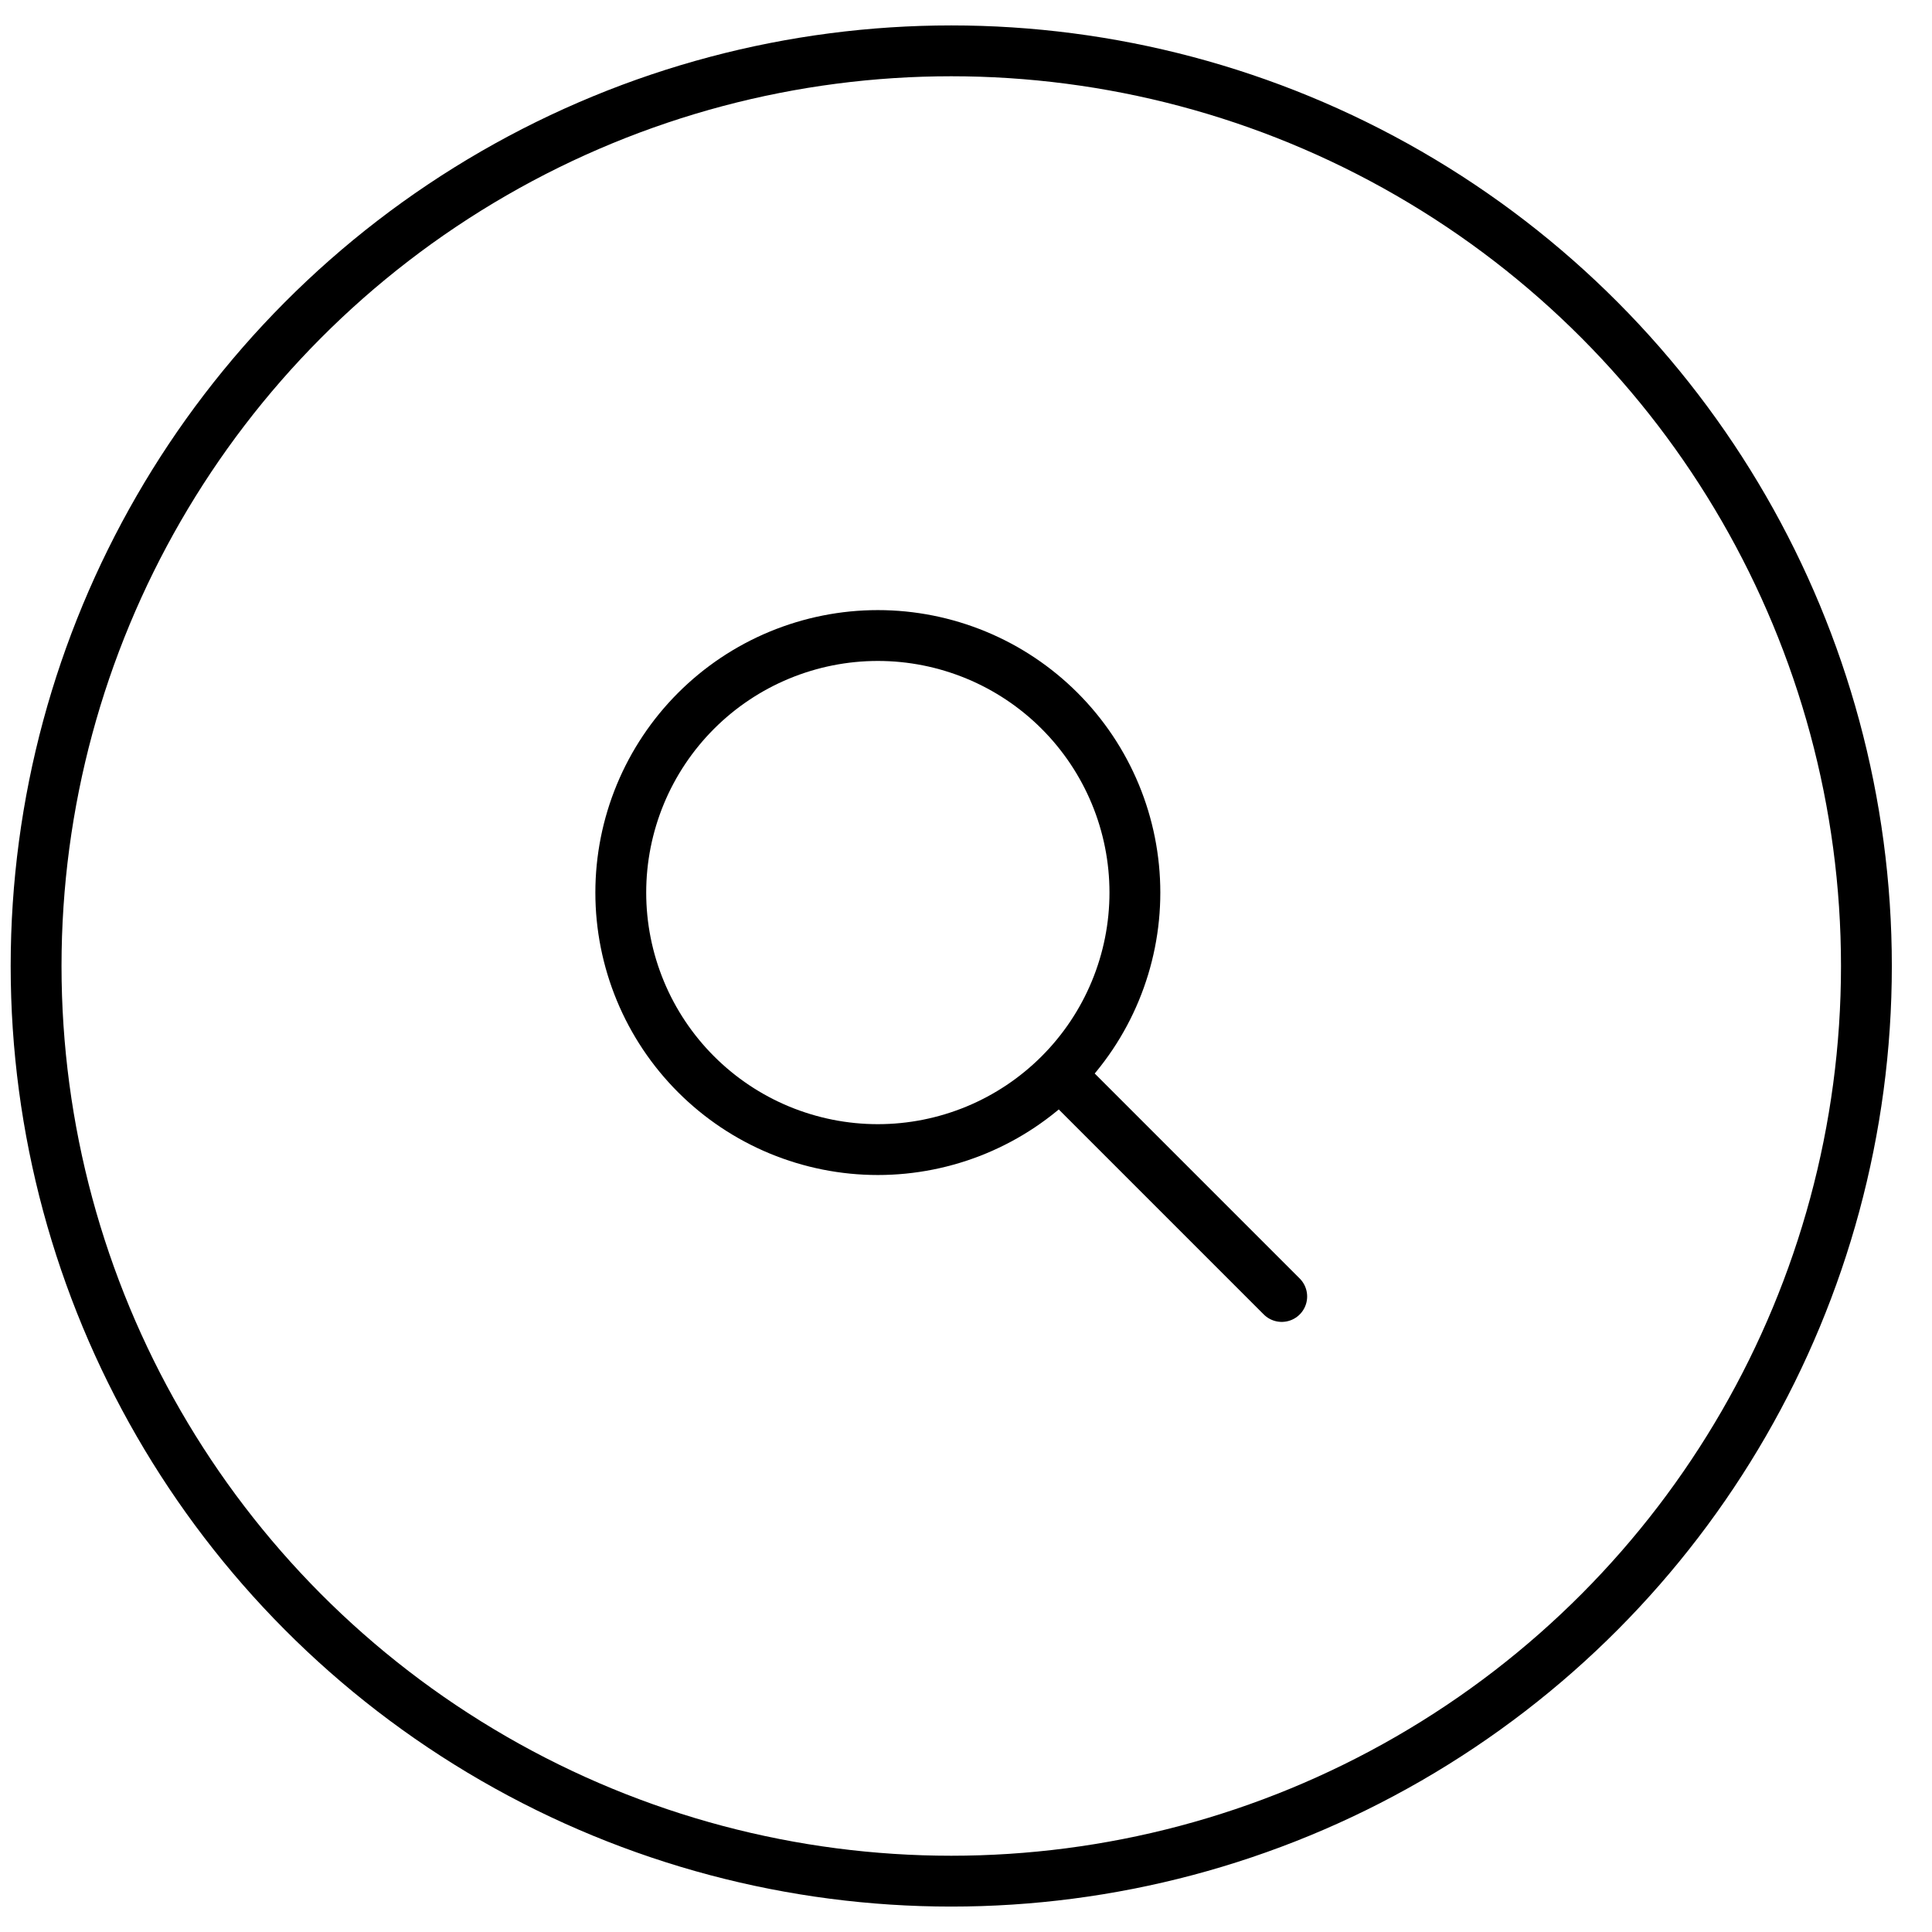
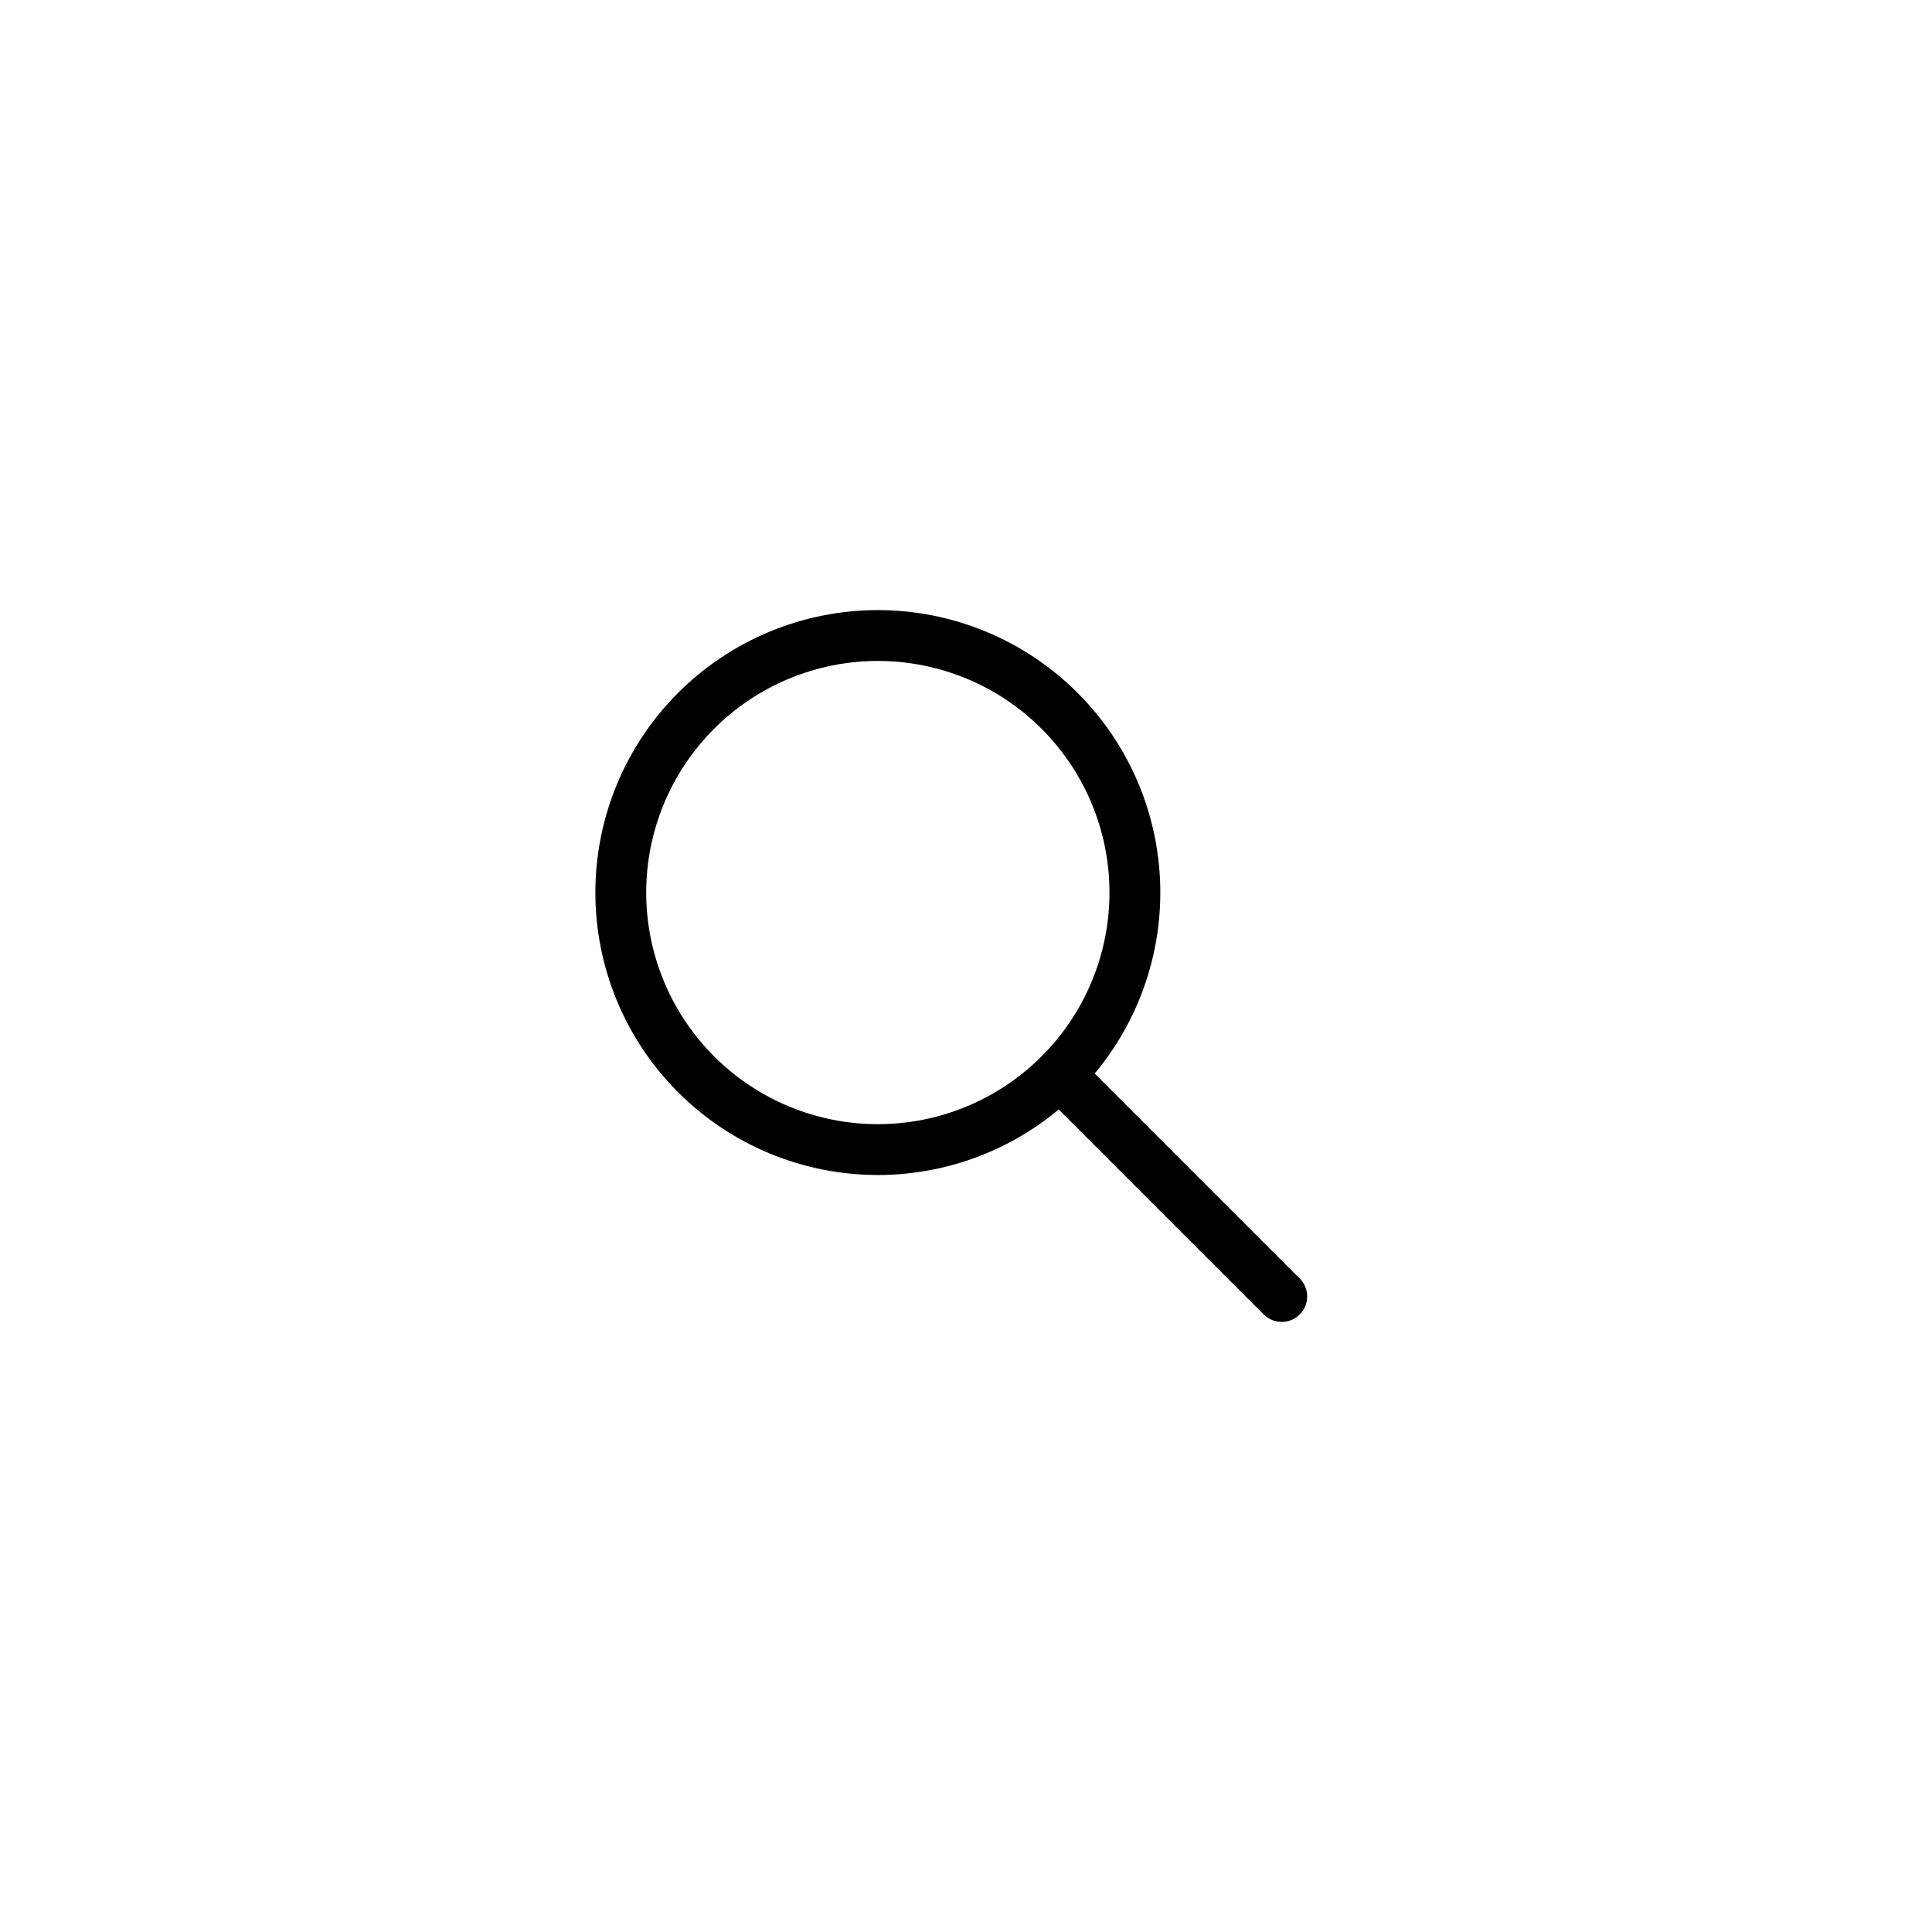
<svg xmlns="http://www.w3.org/2000/svg" width="38" height="38" viewBox="0 0 38 38" fill="none">
-   <circle cx="18.71" cy="19" r="18" stroke="black" />
  <path d="M25.21 25.5L20.877 21.167M12.21 17.556C12.21 18.22 12.341 18.877 12.595 19.49C12.849 20.104 13.222 20.661 13.691 21.13C14.161 21.6 14.718 21.972 15.331 22.226C15.945 22.48 16.602 22.611 17.266 22.611C17.93 22.611 18.587 22.48 19.201 22.226C19.814 21.972 20.371 21.6 20.841 21.13C21.31 20.661 21.683 20.104 21.937 19.49C22.191 18.877 22.322 18.22 22.322 17.556C22.322 16.892 22.191 16.234 21.937 15.621C21.683 15.008 21.31 14.45 20.841 13.981C20.371 13.511 19.814 13.139 19.201 12.885C18.587 12.631 17.93 12.5 17.266 12.5C16.602 12.5 15.945 12.631 15.331 12.885C14.718 13.139 14.161 13.511 13.691 13.981C13.222 14.45 12.849 15.008 12.595 15.621C12.341 16.234 12.21 16.892 12.21 17.556Z" stroke="black" stroke-linecap="round" stroke-linejoin="round" />
</svg>